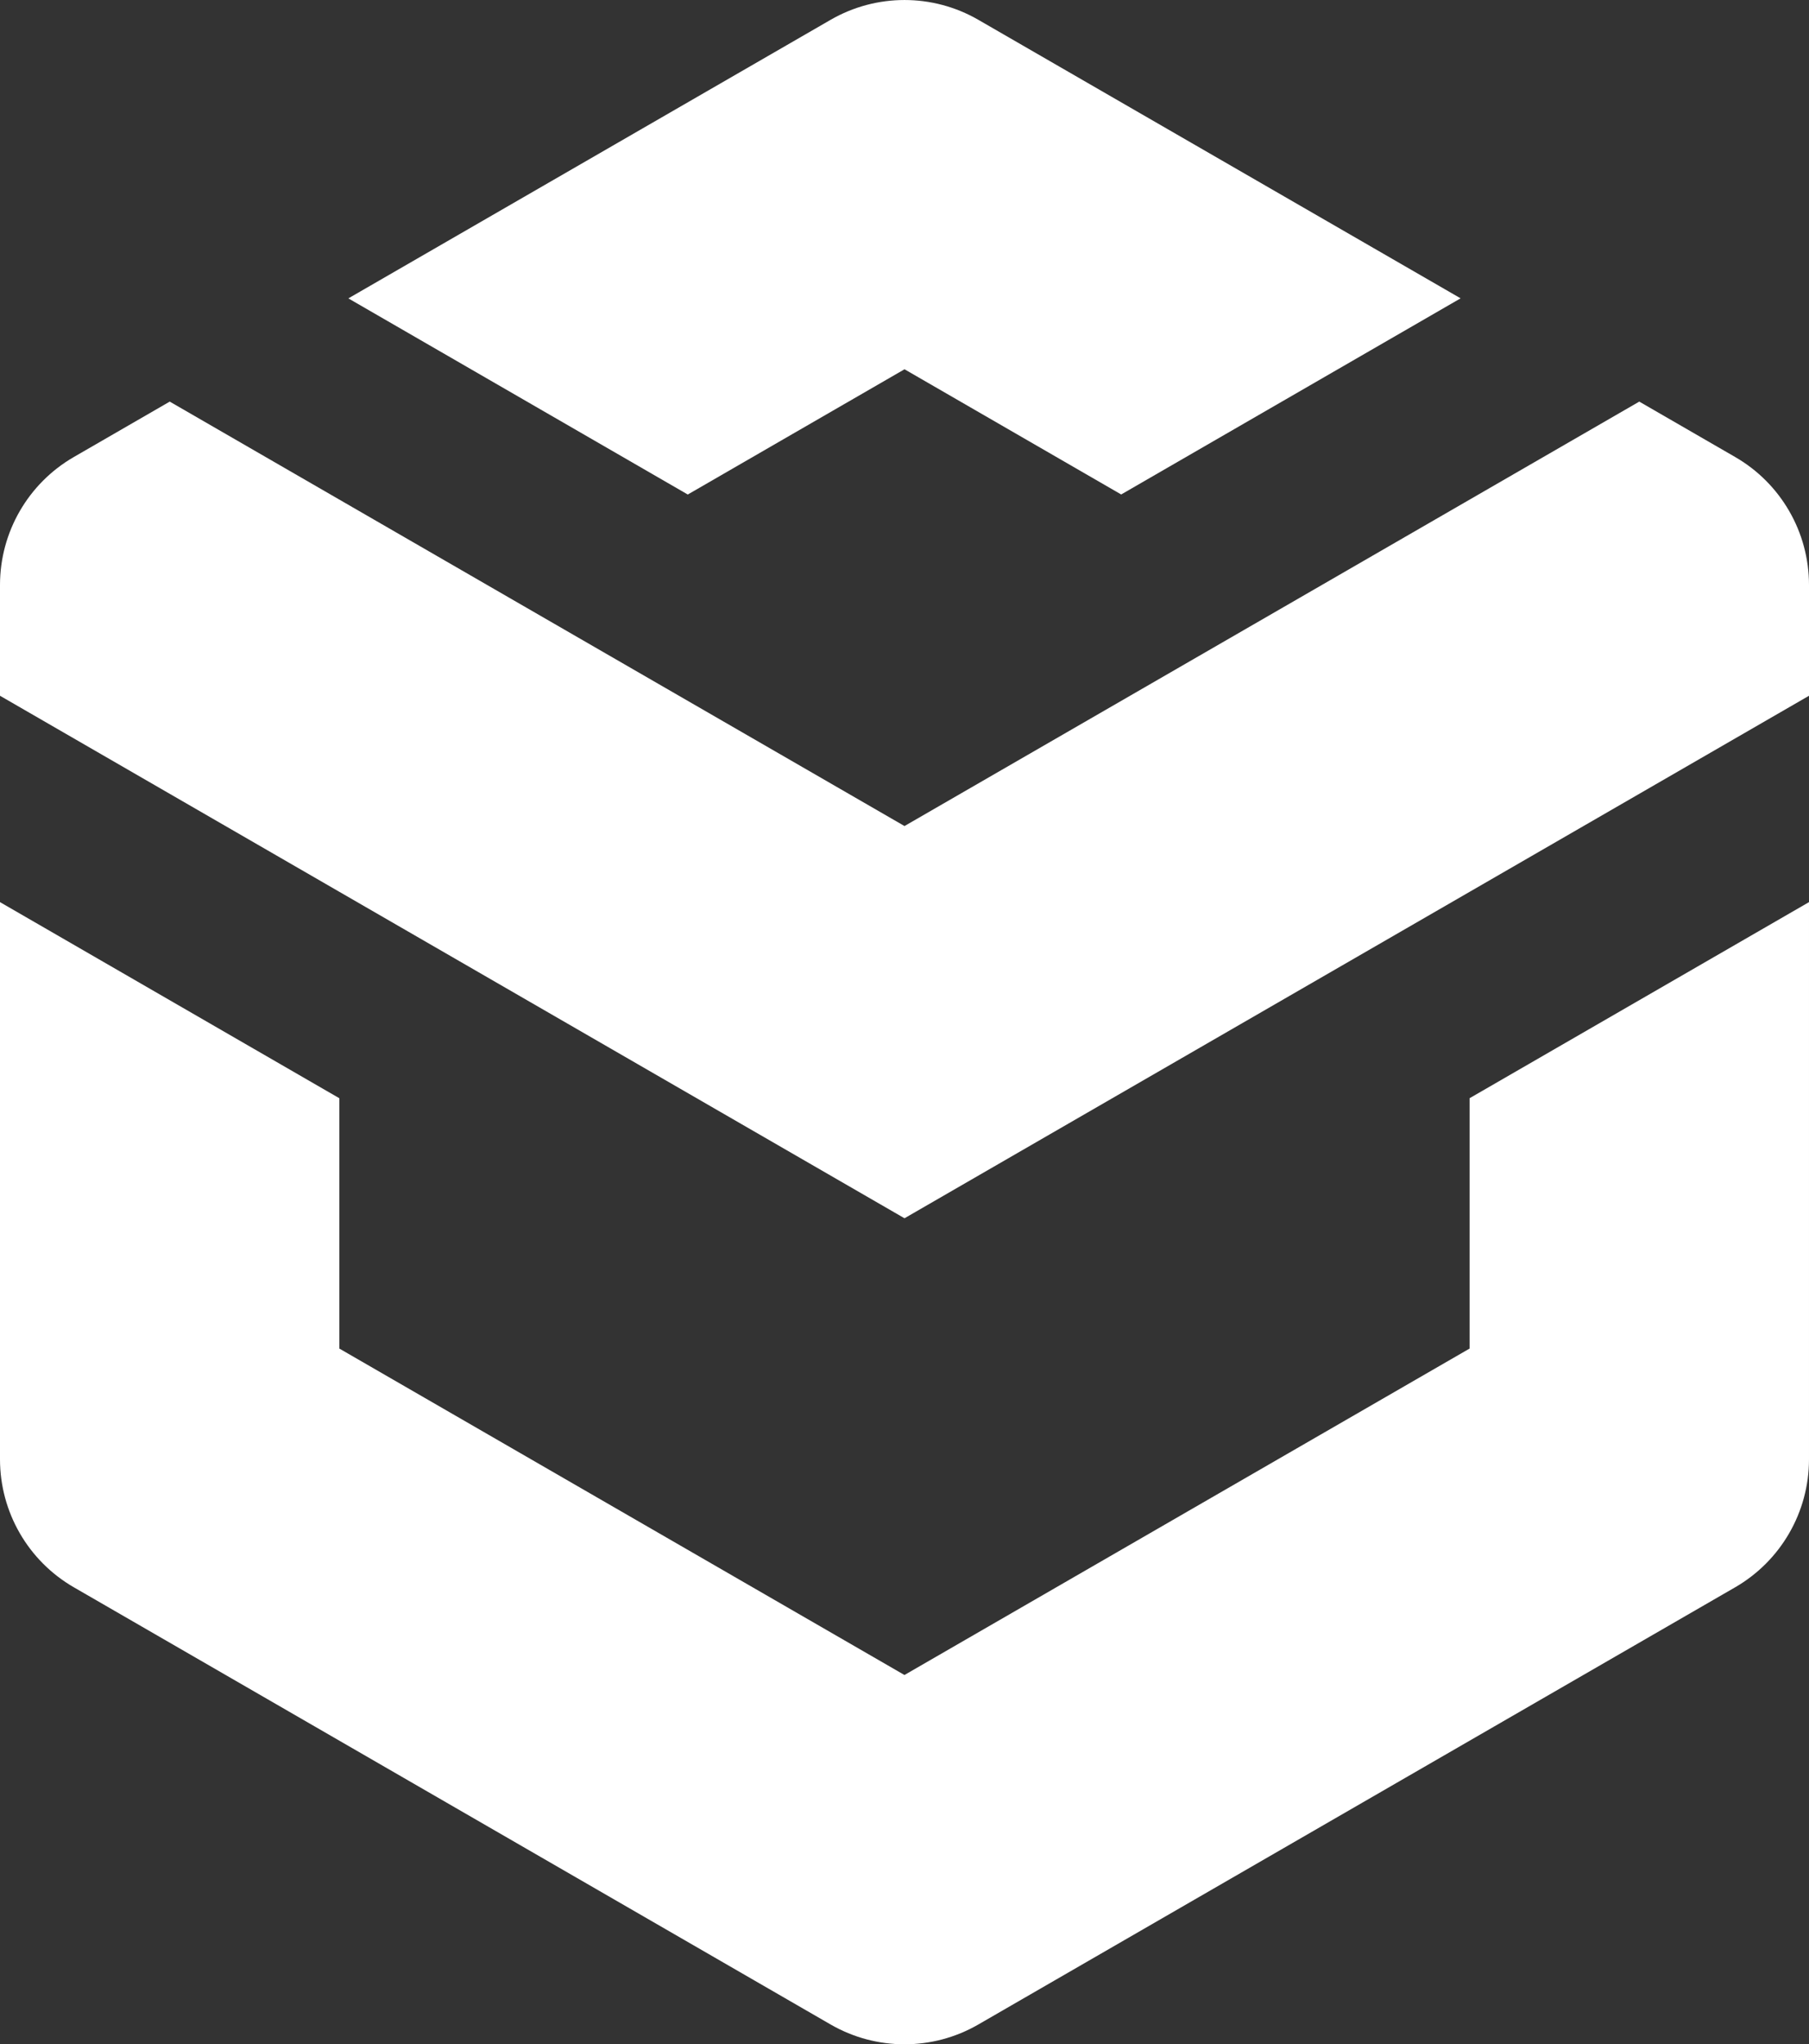
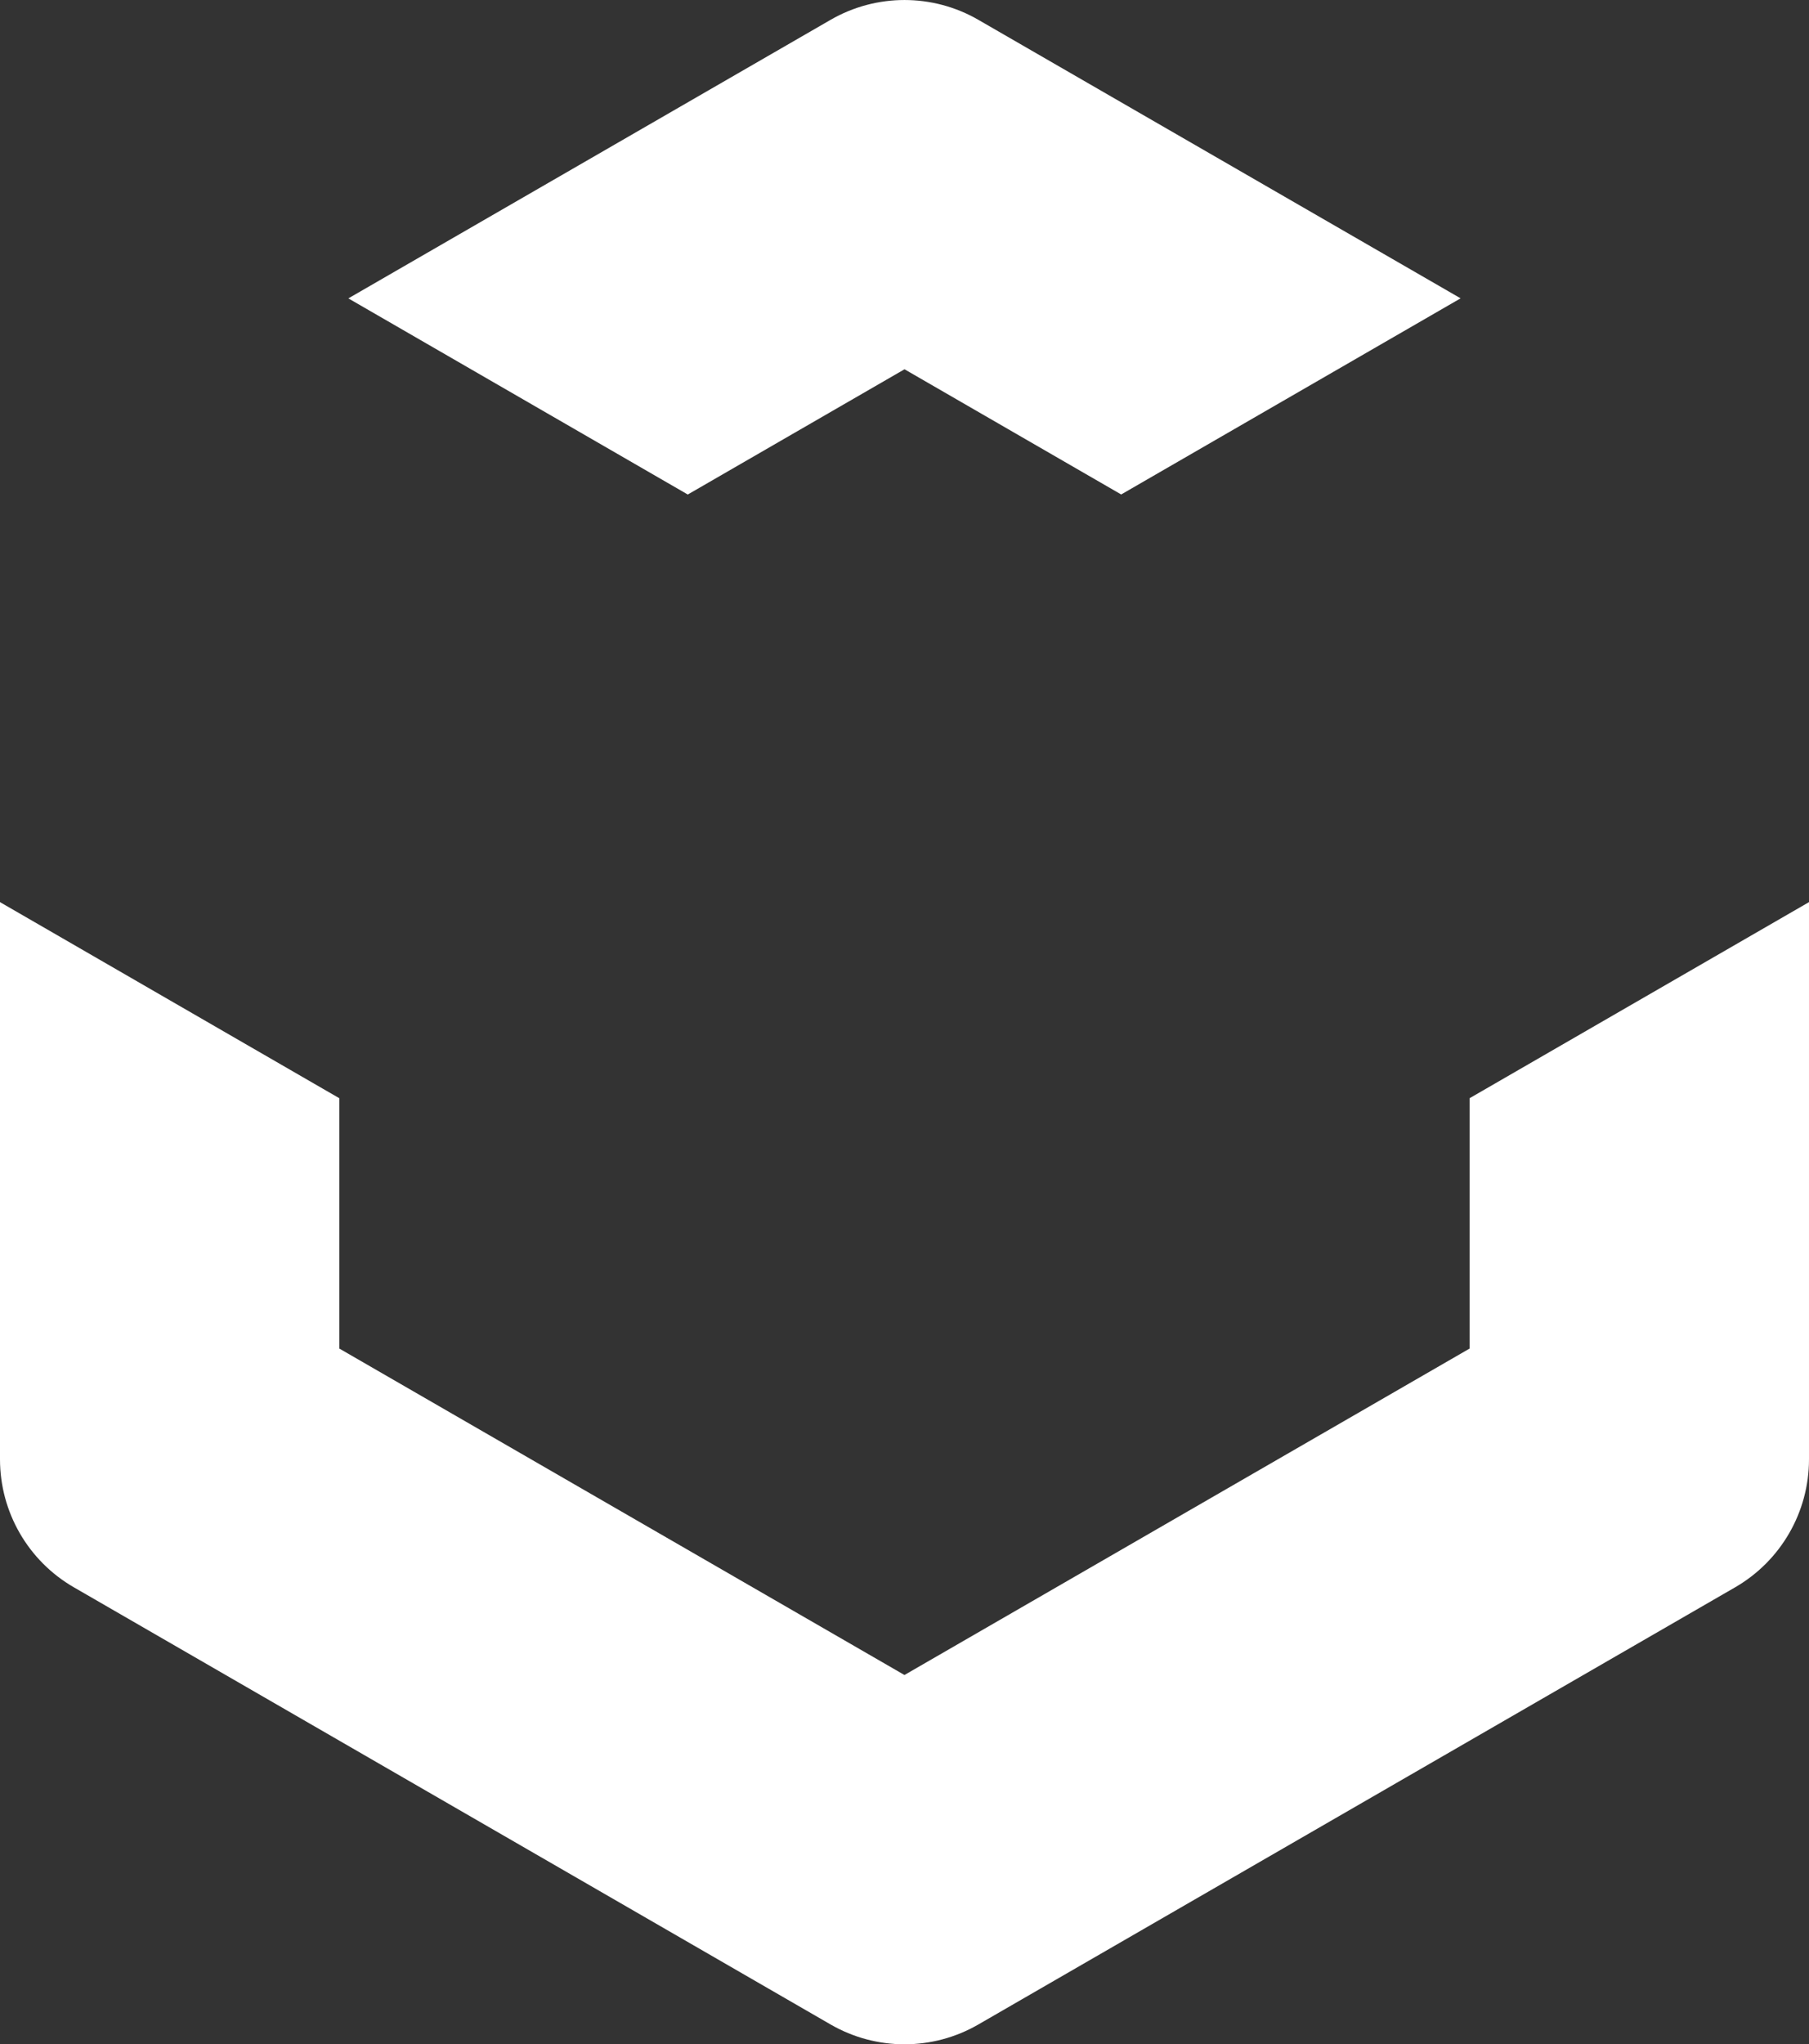
<svg xmlns="http://www.w3.org/2000/svg" id="Layer_2" viewBox="0 0 406.82 459.46">
  <rect x="0" y="0" width="406.82" height="459.46" fill="#333333" stroke="none" />
  <defs>
    <style>
      .cls-1 {
        fill: #fff;
      }
    </style>
  </defs>
  <g id="Layer_1-2" data-name="Layer_1">
    <g>
      <path class="cls-1" d="M330.48,303.09l-127.08,73.36-127.08-73.36v-56.26L0,202.75v125.23c0,11.86,6.33,22.83,16.61,28.76l170.19,98.26c10.28,5.93,22.94,5.93,33.21,0l170.2-98.26c10.27-5.93,16.61-16.9,16.61-28.76v-125.23l-76.33,44.07v56.26Z" />
      <path class="cls-1" d="M203.41,82.99l48.73,28.14,76.33-44.08L220.01,4.45c-10.27-5.93-22.93-5.93-33.21,0l-108.46,62.61,76.33,44.08,48.73-28.14Z" />
-       <path class="cls-1" d="M390.21,102.71l-21.56-12.45-76.33,44.07-88.91,51.32-88.91-51.32-76.33-44.07-21.56,12.45C6.33,108.64,0,119.6,0,131.47v24.9l76.33,44.07,127.08,73.36,127.08-73.36,76.33-44.07v-24.9c0-11.87-6.33-22.83-16.61-28.76" />
    </g>
  </g>
</svg>